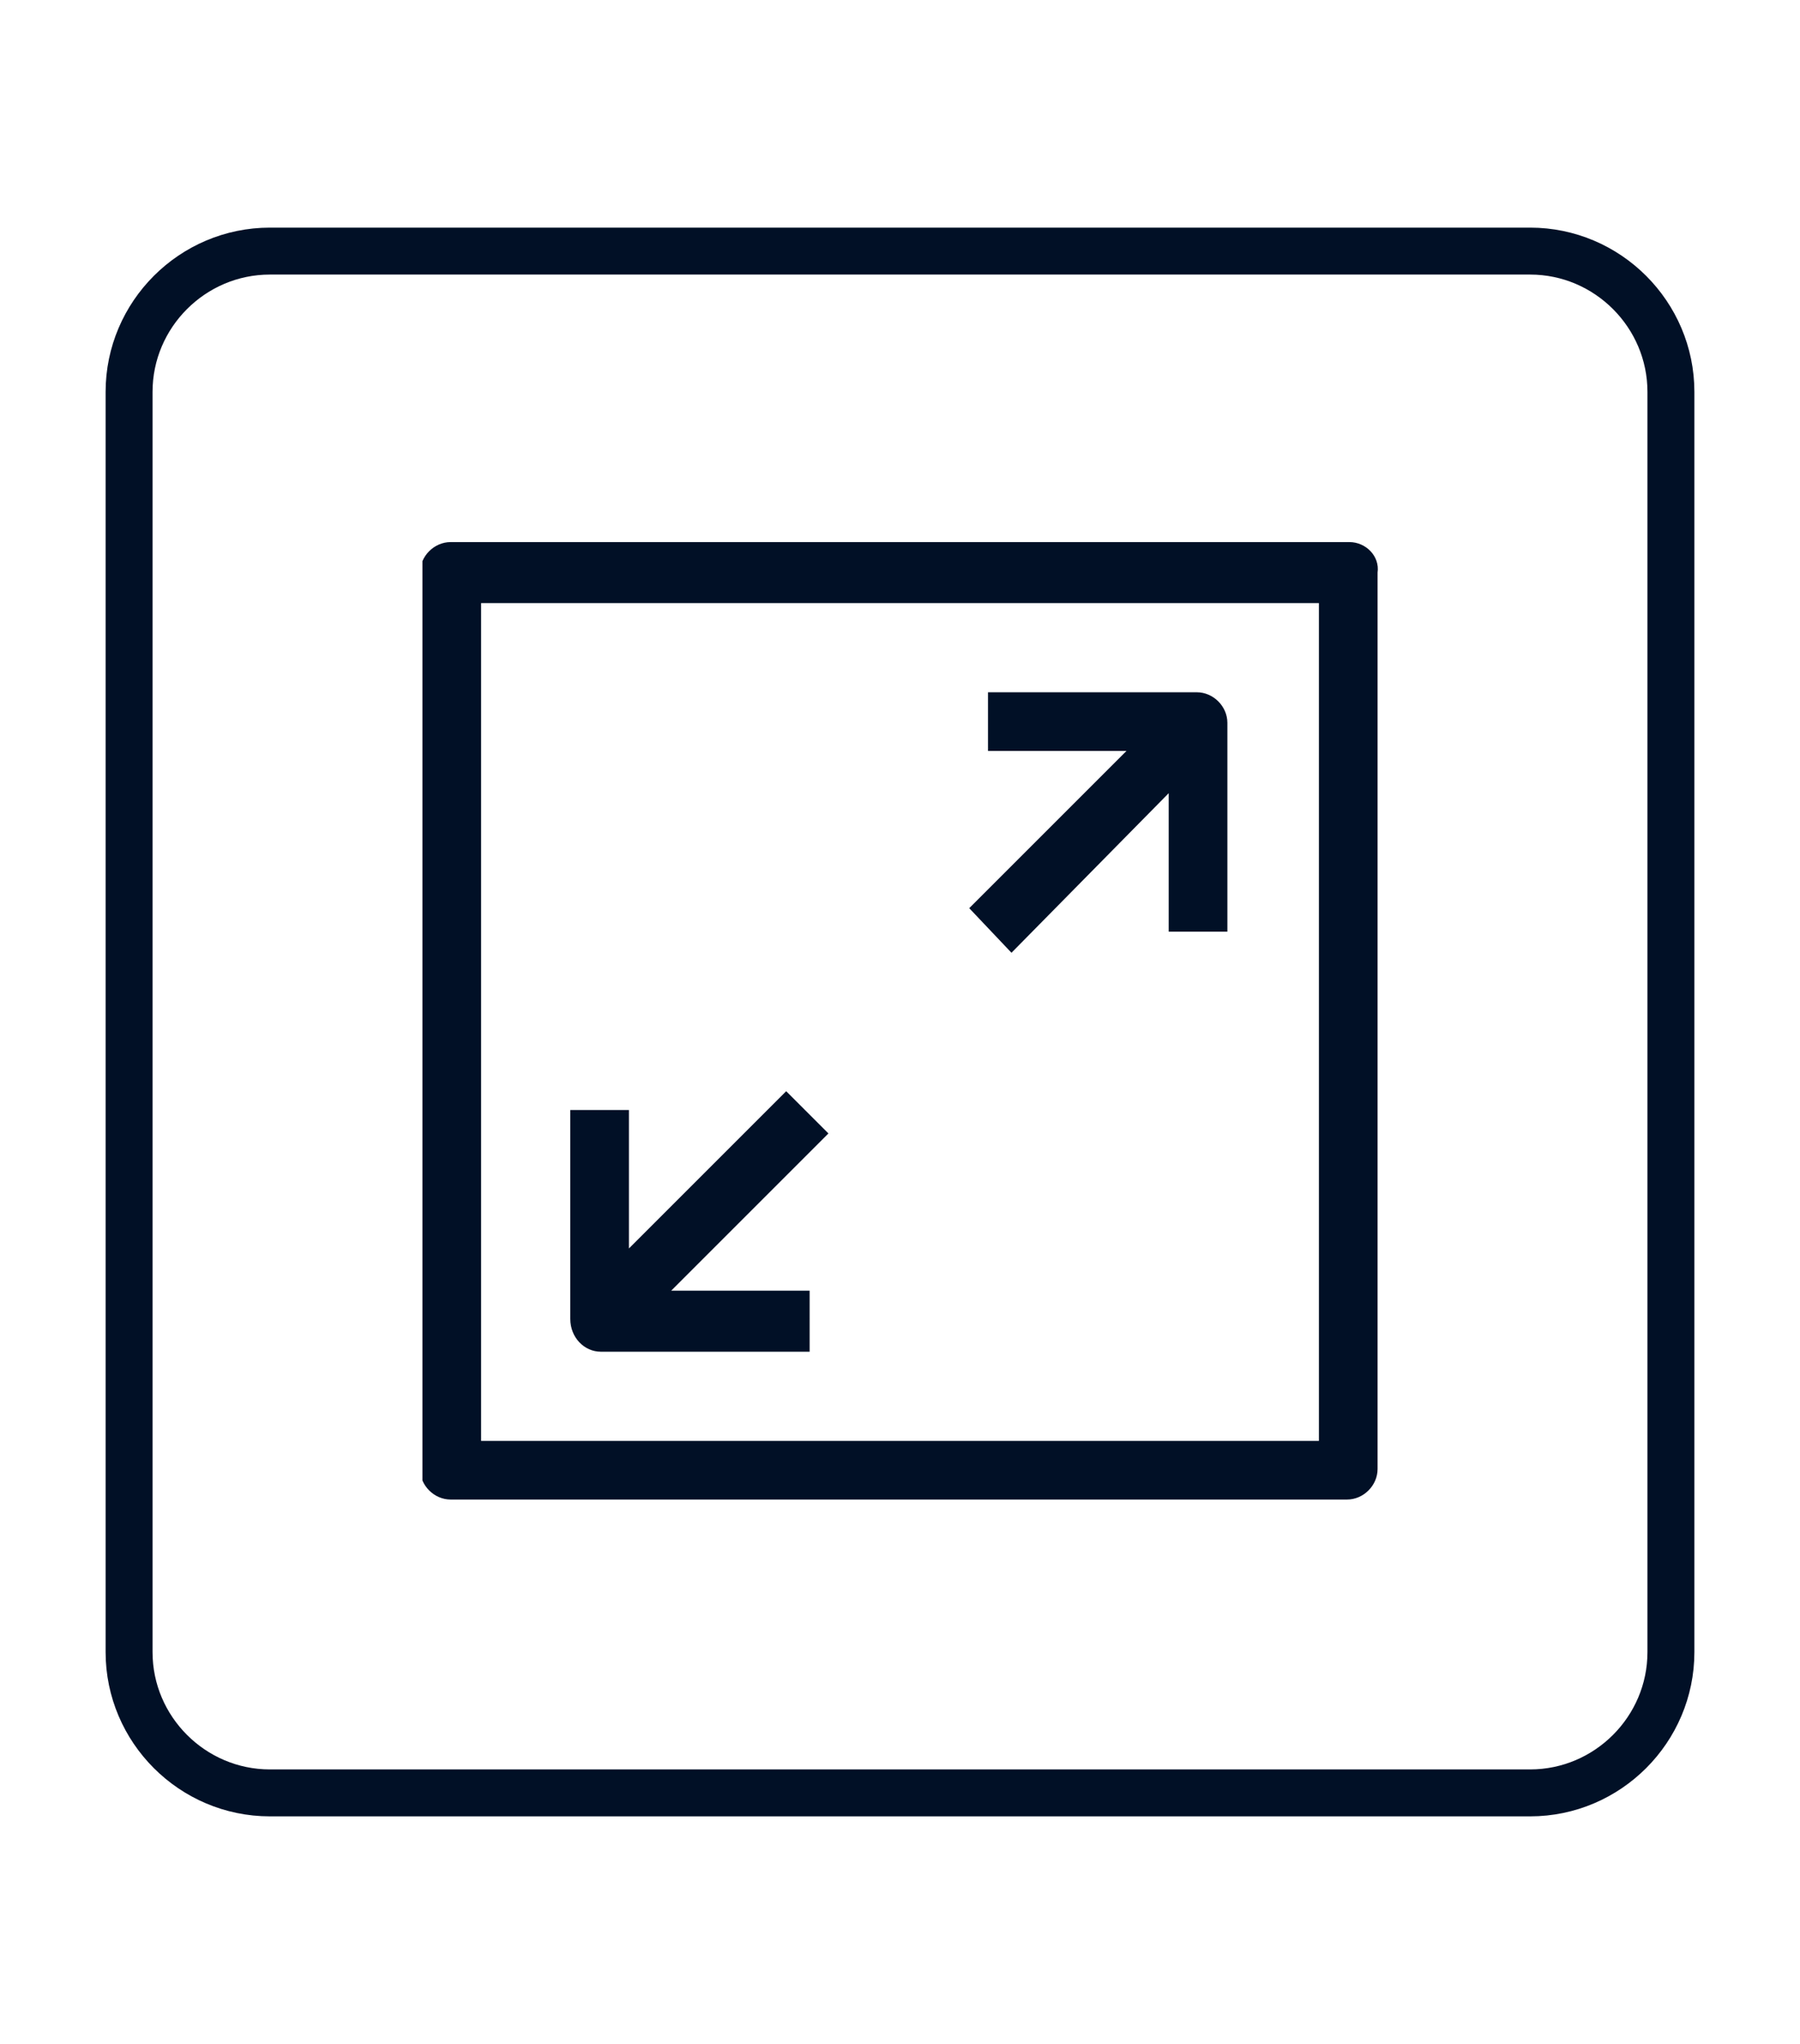
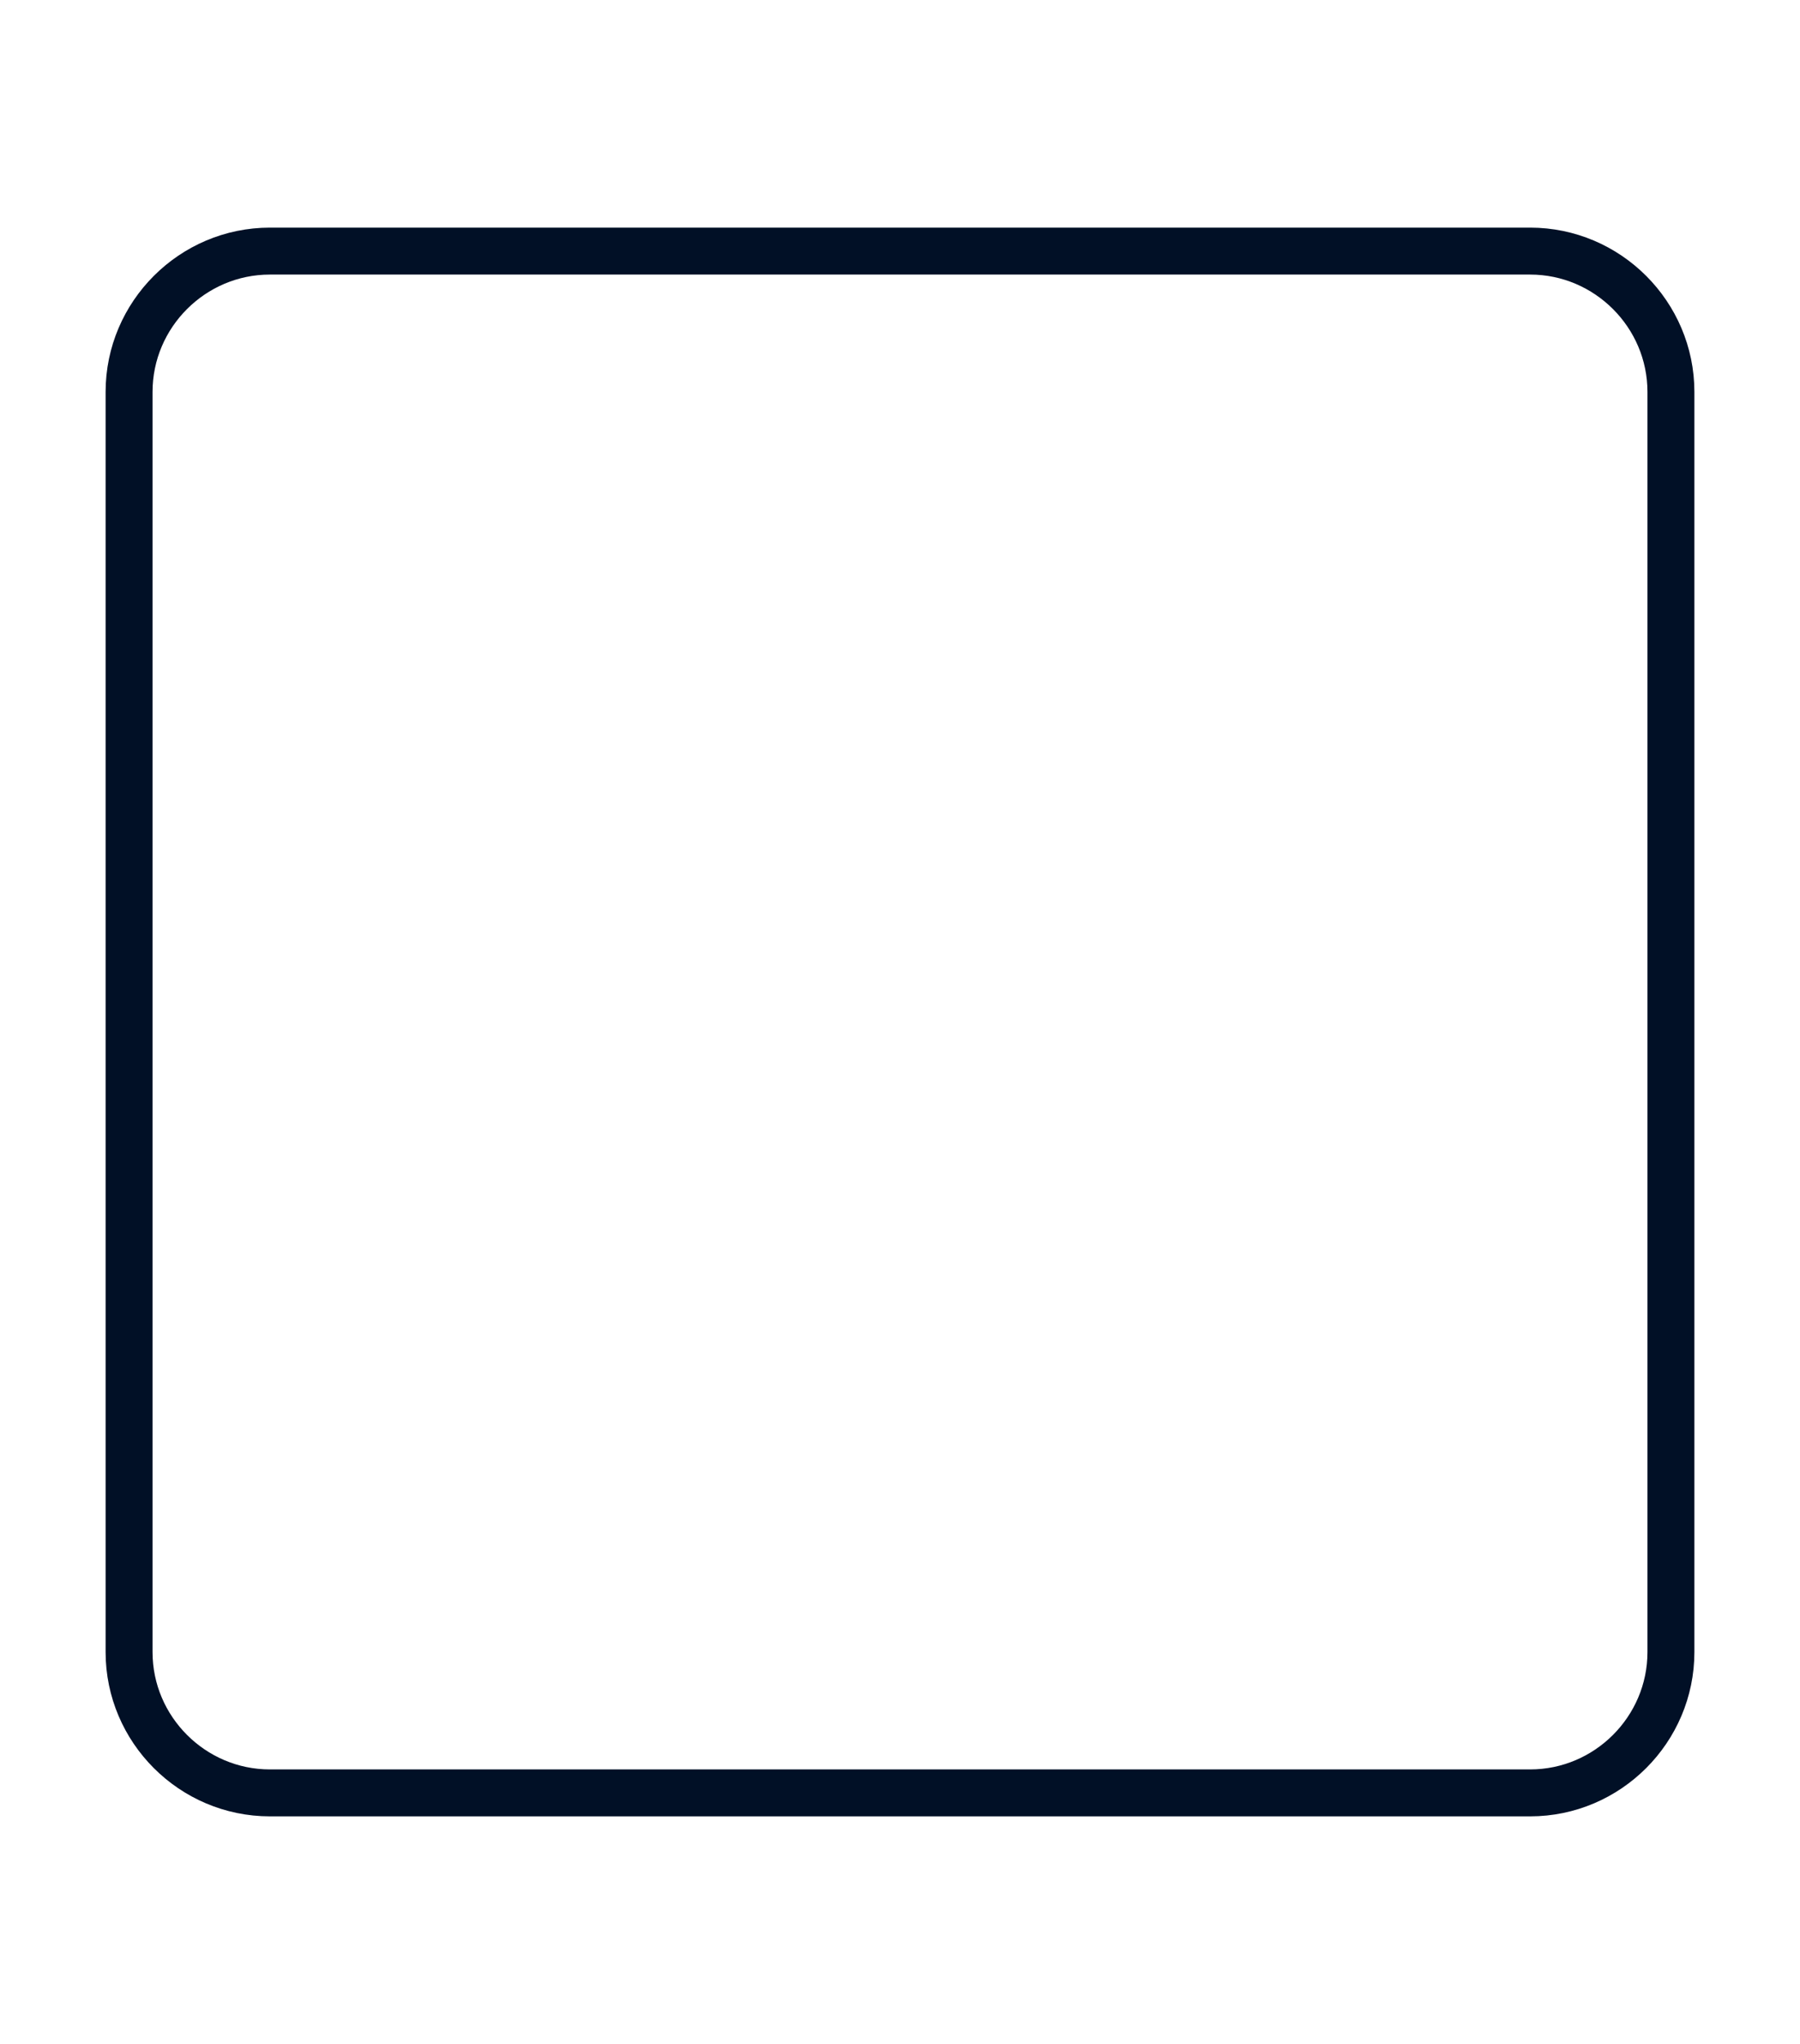
<svg xmlns="http://www.w3.org/2000/svg" xmlns:xlink="http://www.w3.org/1999/xlink" version="1.1" id="Layer_1" x="0px" y="0px" viewBox="0 0 76.7 87.1" style="enable-background:new 0 0 76.7 87.1;" xml:space="preserve">
  <style type="text/css">
	.st0{clip-path:url(#SVGID_00000109708953082647714010000006956870804607612810_);fill:#011026;}
	.st1{fill:#011026;stroke:#011026;stroke-width:0.5;stroke-miterlimit:10;}
	.st2{clip-path:url(#SVGID_00000099653004873640624140000008252852463468484517_);fill:#011026;}
	.st3{fill:none;stroke:#011026;stroke-width:2;stroke-miterlimit:10;}
</style>
  <g>
    <defs>
      <rect id="SVGID_00000000913768419948687980000010252086150802220950_" x="18" y="23.1" width="40.8" height="40.8" />
    </defs>
    <clipPath id="SVGID_00000117666751164794705640000010931035563432331934_">
      <use xlink:href="#SVGID_00000000913768419948687980000010252086150802220950_" style="overflow:visible;" />
    </clipPath>
-     <path style="clip-path:url(#SVGID_00000117666751164794705640000010931035563432331934_);fill:#011026;" d="M57.5,23.1H19.2   c-0.7,0-1.3,0.6-1.3,1.3v38.2c0,0.7,0.6,1.3,1.3,1.3h38.2c0.7,0,1.3-0.6,1.3-1.3V24.4C58.8,23.7,58.2,23.1,57.5,23.1 M56.2,61.4   H20.5V25.7h35.7V61.4z" />
-     <path style="clip-path:url(#SVGID_00000117666751164794705640000010931035563432331934_);fill:#011026;" d="M43.1,40.6l6.7-6.8v5.9   h2.5v-8.9c0-0.7-0.6-1.3-1.3-1.3h-8.9v2.5H48l-6.7,6.7L43.1,40.6z" />
-     <path style="clip-path:url(#SVGID_00000117666751164794705640000010931035563432331934_);fill:#011026;" d="M25.6,57.6h8.9V55h-5.9   l6.7-6.7l-1.8-1.8l-6.7,6.7v-5.9h-2.5v8.9C24.3,57,24.9,57.6,25.6,57.6" />
  </g>
  <path class="st3" d="M65.2,76.4H11.5c-3.3,0-6-2.7-6-6V16.7c0-3.3,2.7-6,6-6h53.7c3.3,0,6,2.7,6,6v53.7  C71.2,73.7,68.5,76.4,65.2,76.4z" />
</svg>